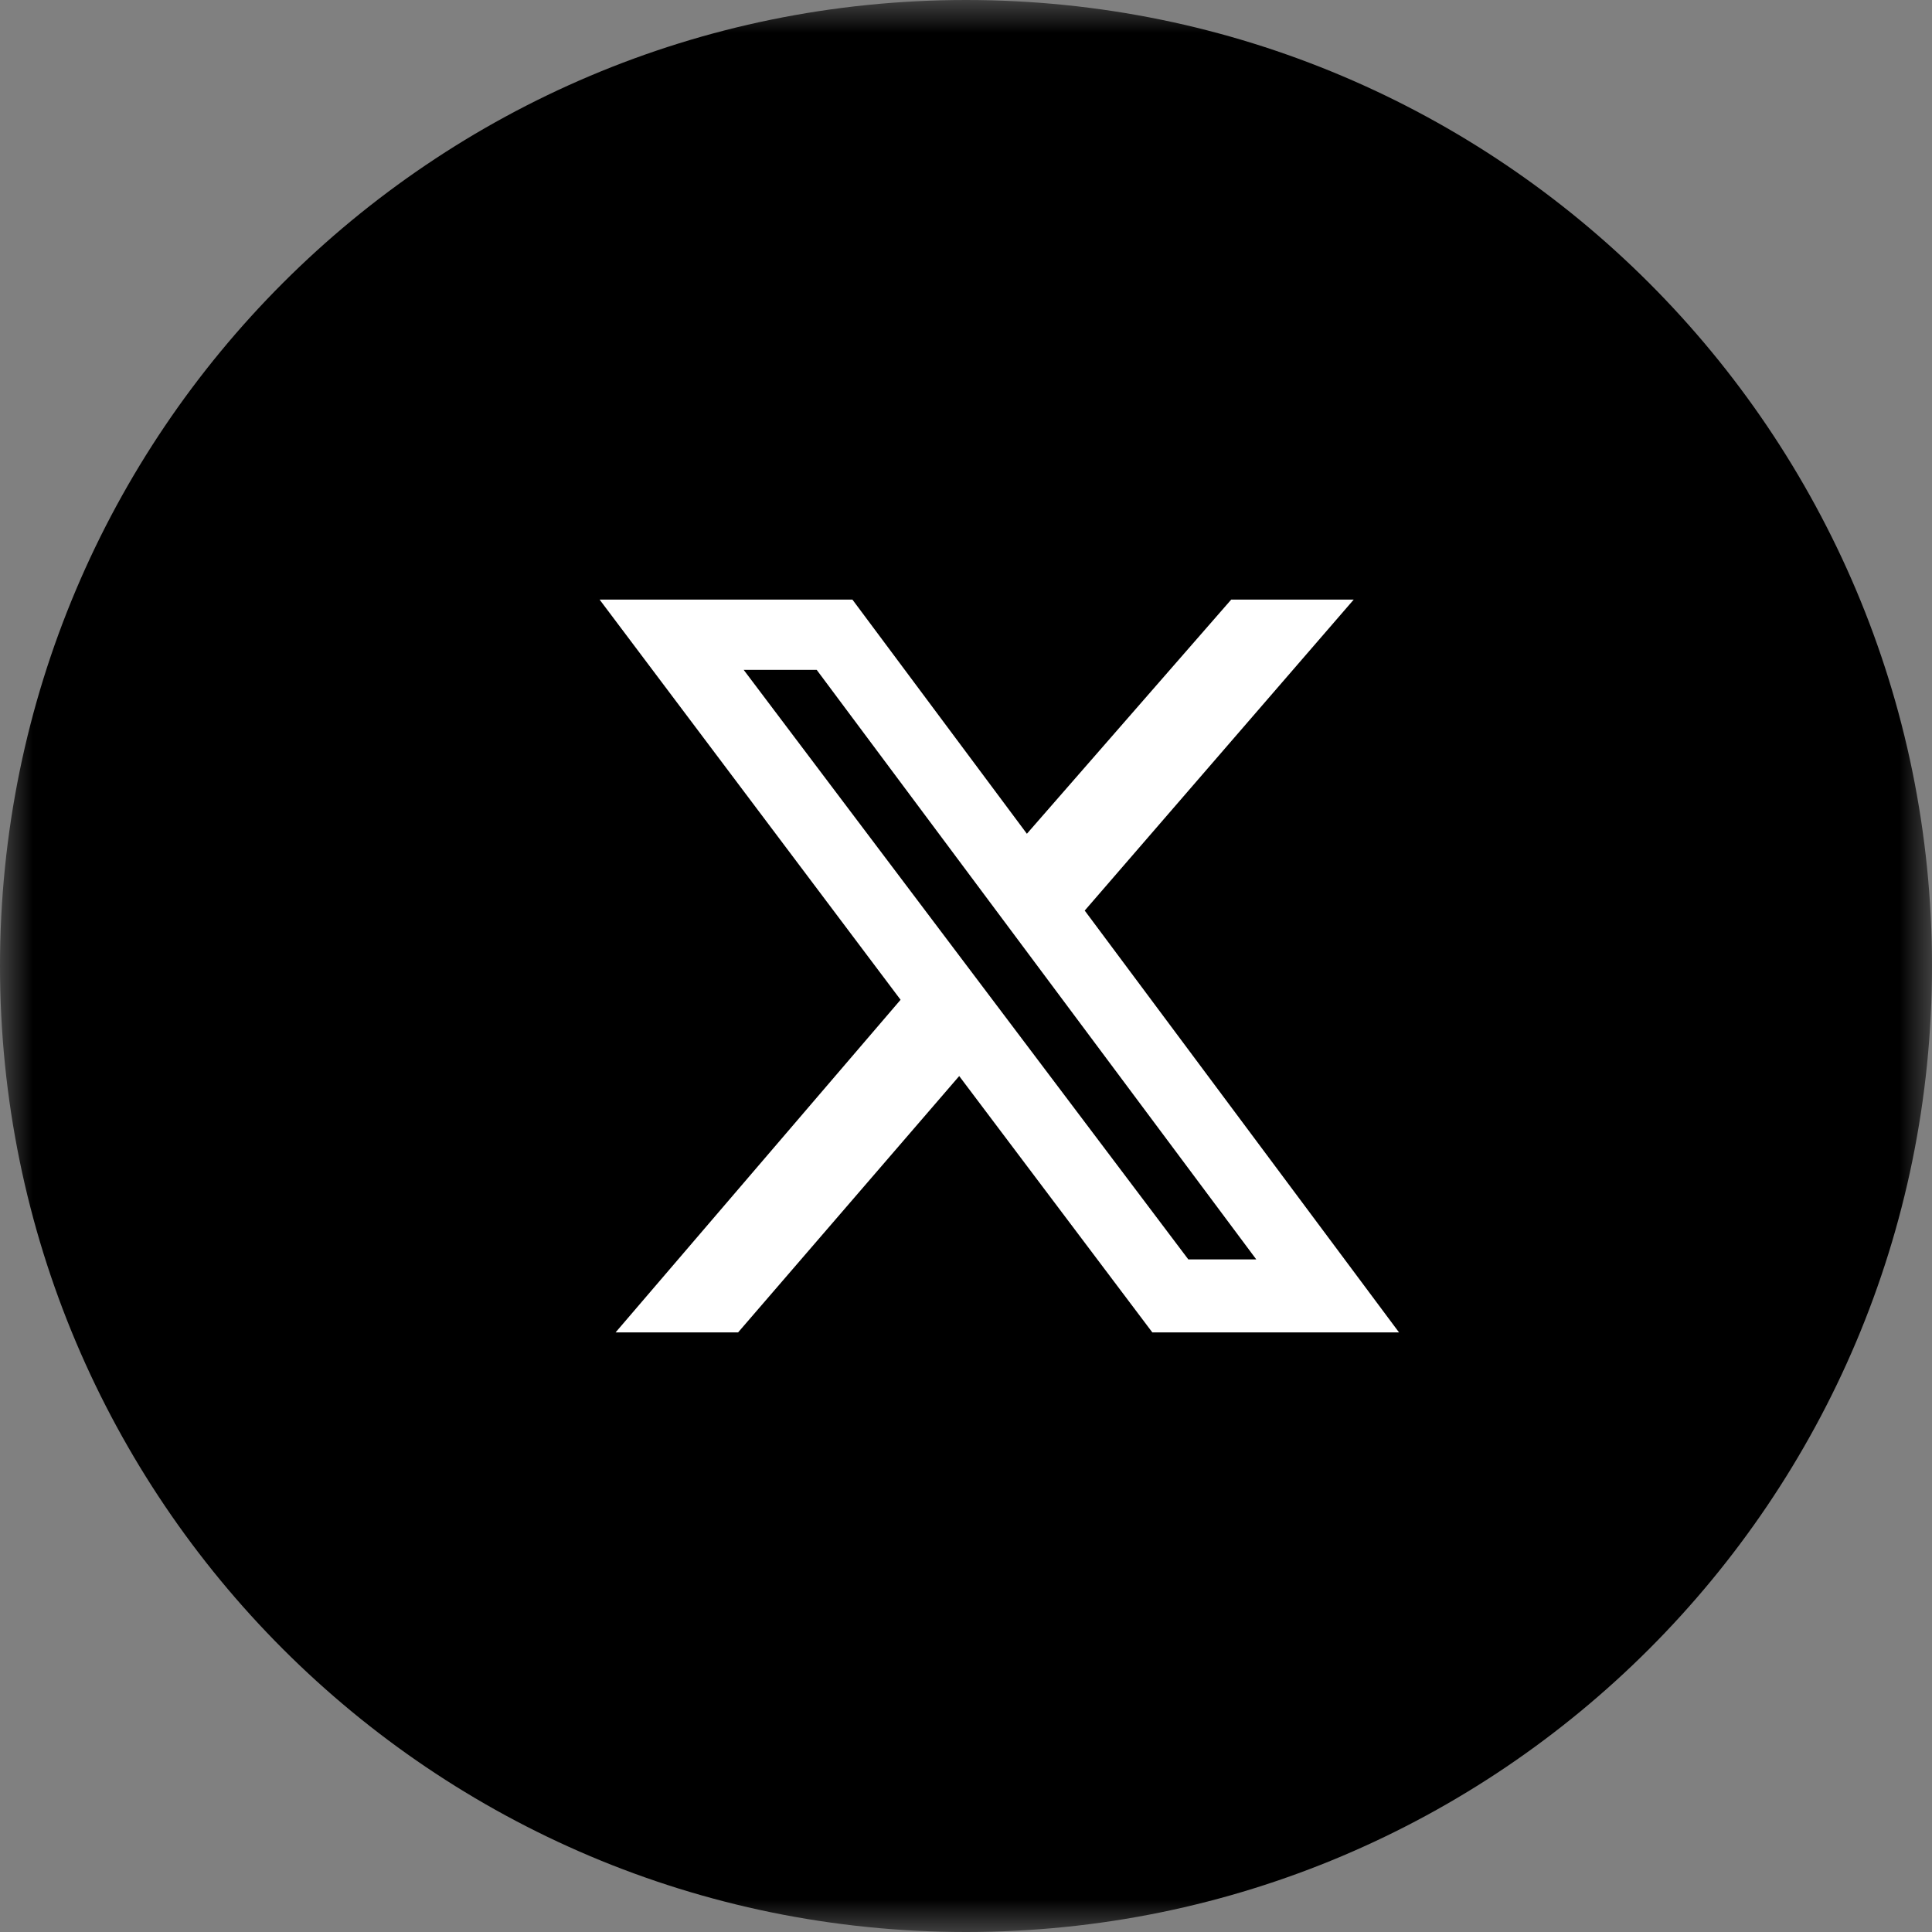
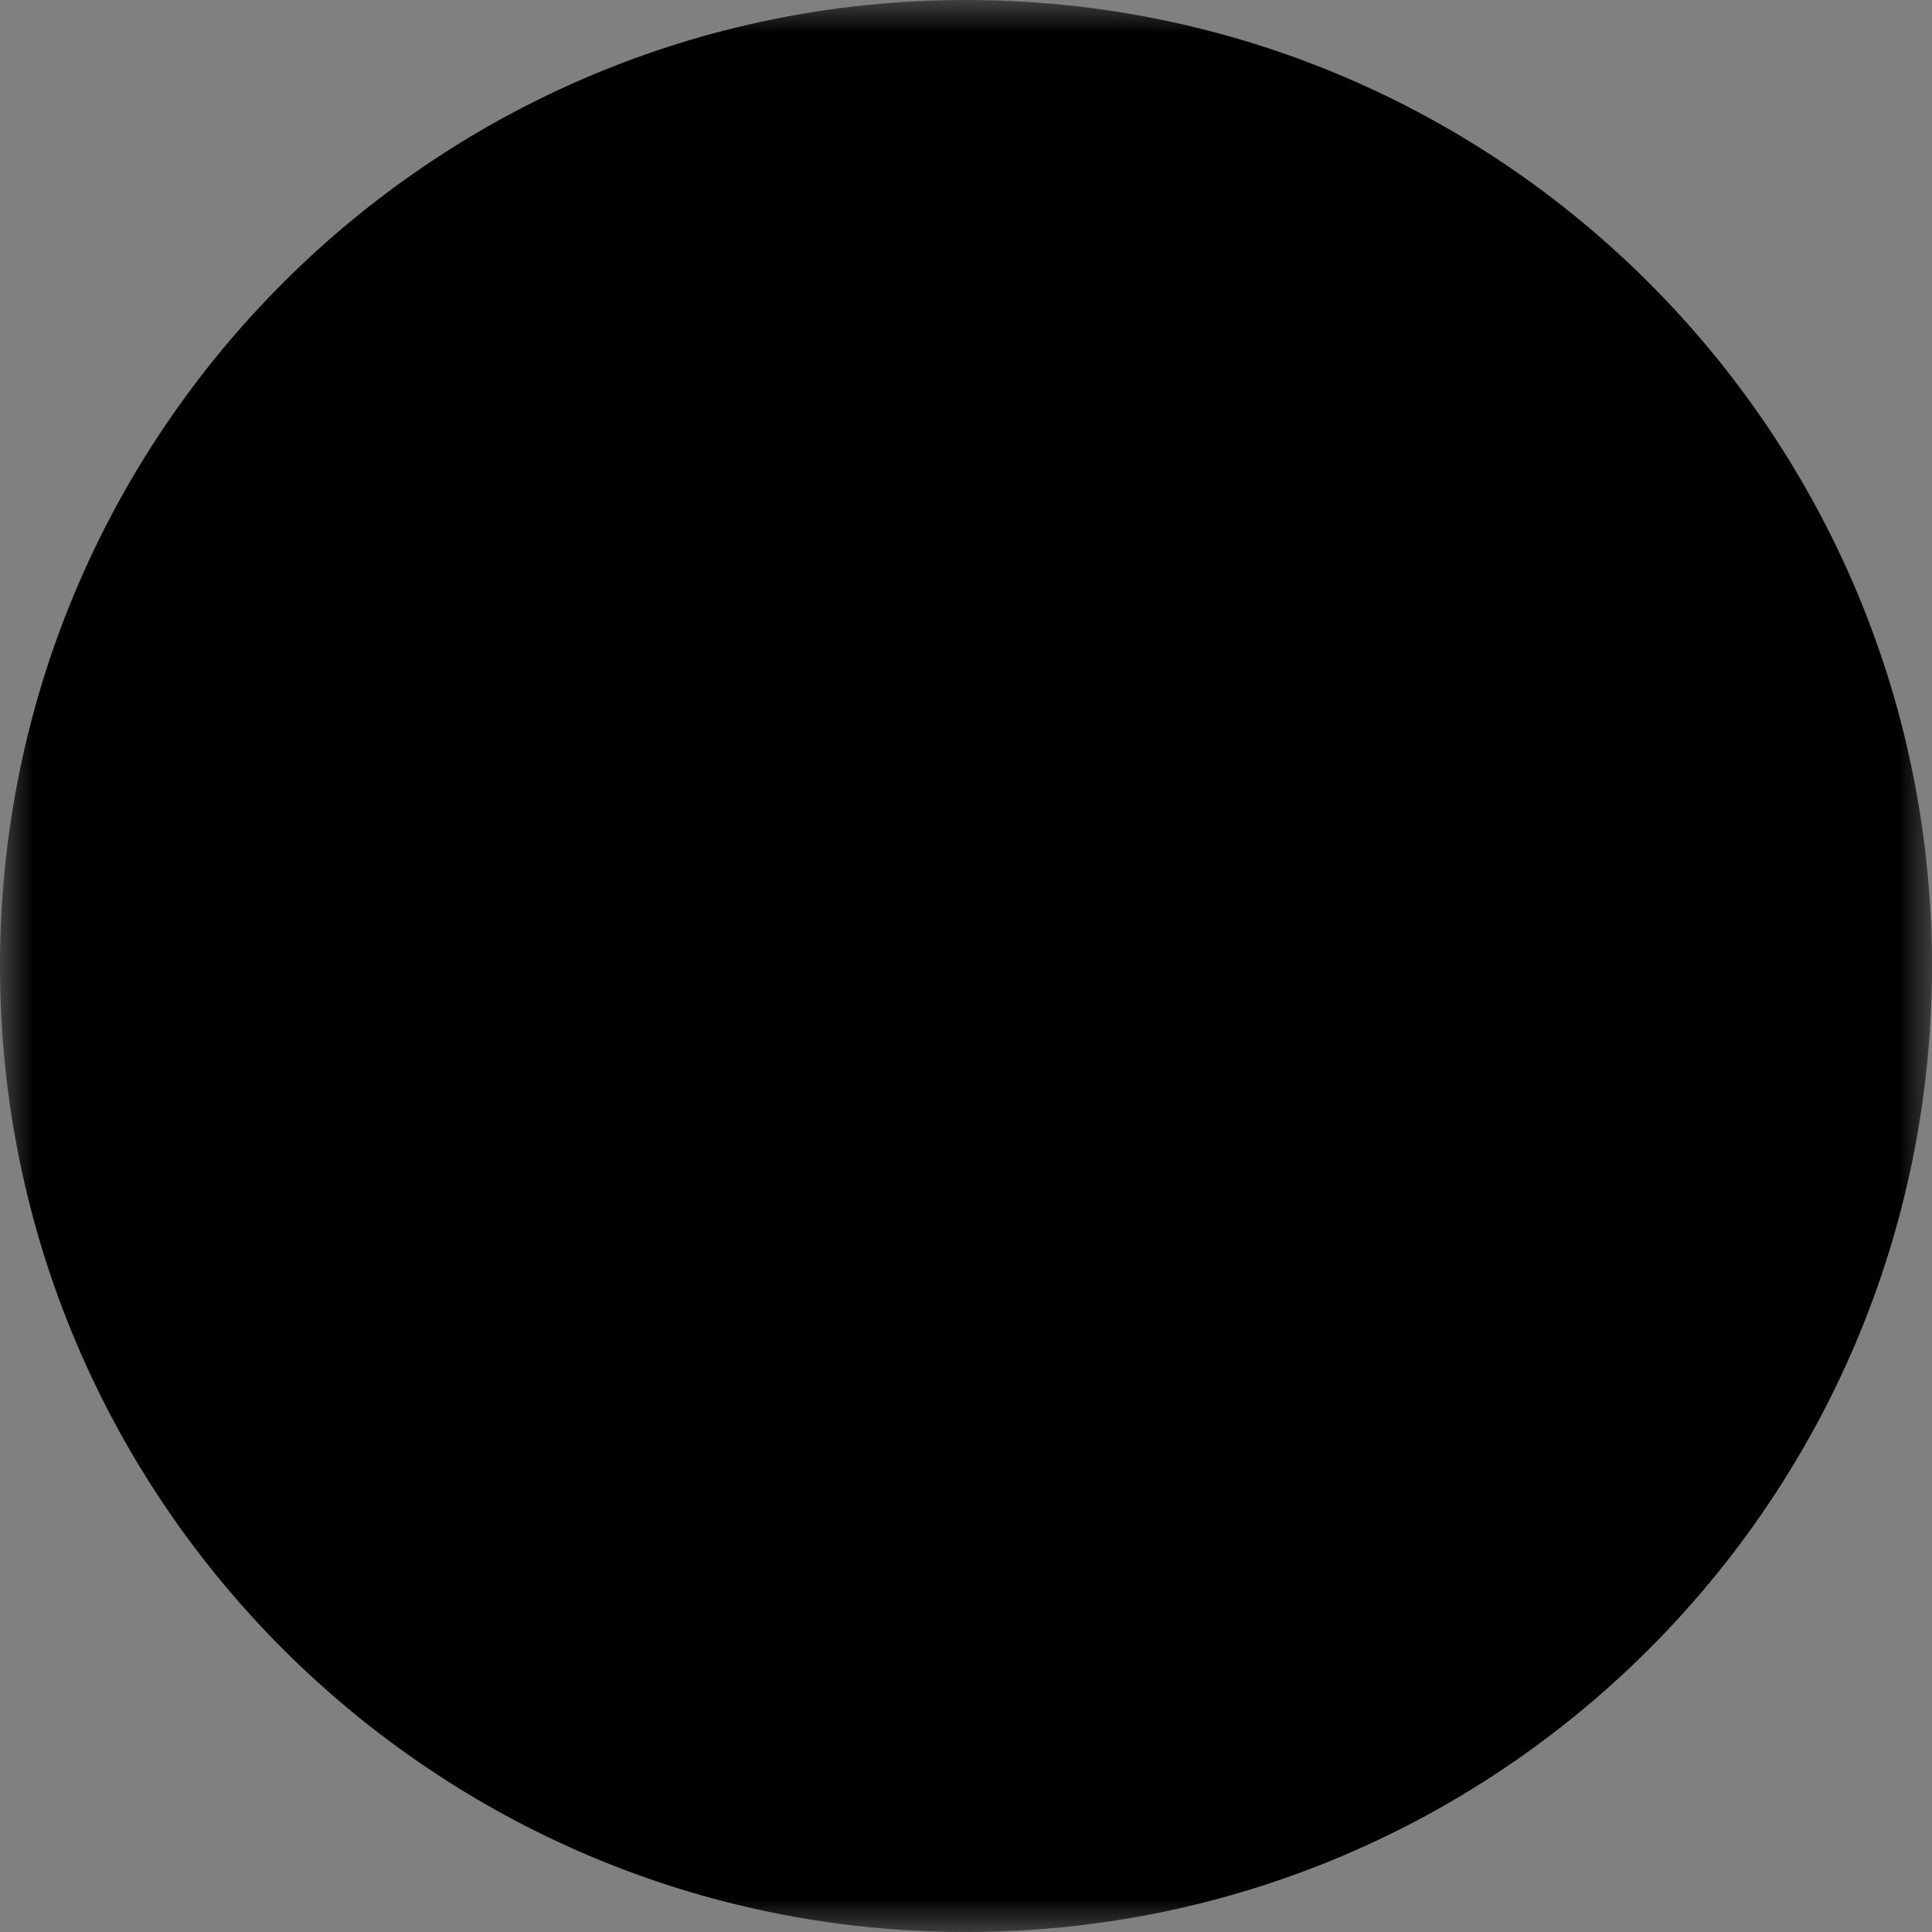
<svg xmlns="http://www.w3.org/2000/svg" width="29" height="29" viewBox="0 0 29 29" fill="none">
  <rect x="0" y="0" width="29" height="29" fill="#808080" stroke="none" />
  <g clip-path="url(#clip0_17_13)">
    <mask id="mask0_17_13" style="mask-type:luminance" maskUnits="userSpaceOnUse" x="0" y="0" width="29" height="29">
      <path d="M29 0H0V29H29V0Z" fill="white" />
    </mask>
    <g mask="url(#mask0_17_13)">
      <path d="M14.5 29C22.508 29 29 22.508 29 14.5C29 6.492 22.508 0 14.5 0C6.492 0 0 6.492 0 14.5C0 22.508 6.492 29 14.5 29Z" fill="black" />
-       <path d="M18.481 9H20.32L16.282 13.668L21 20H17.297L14.398 16.152L11.079 20H9.24L13.518 15.007L9 9H12.795L15.414 12.515L18.481 9ZM17.837 18.904H18.857L12.259 10.055H11.163L17.837 18.904Z" fill="white" />
    </g>
  </g>
  <defs>
    <clipPath id="clip0_17_13">
      <rect width="29" height="29" fill="white" />
    </clipPath>
  </defs>
</svg>